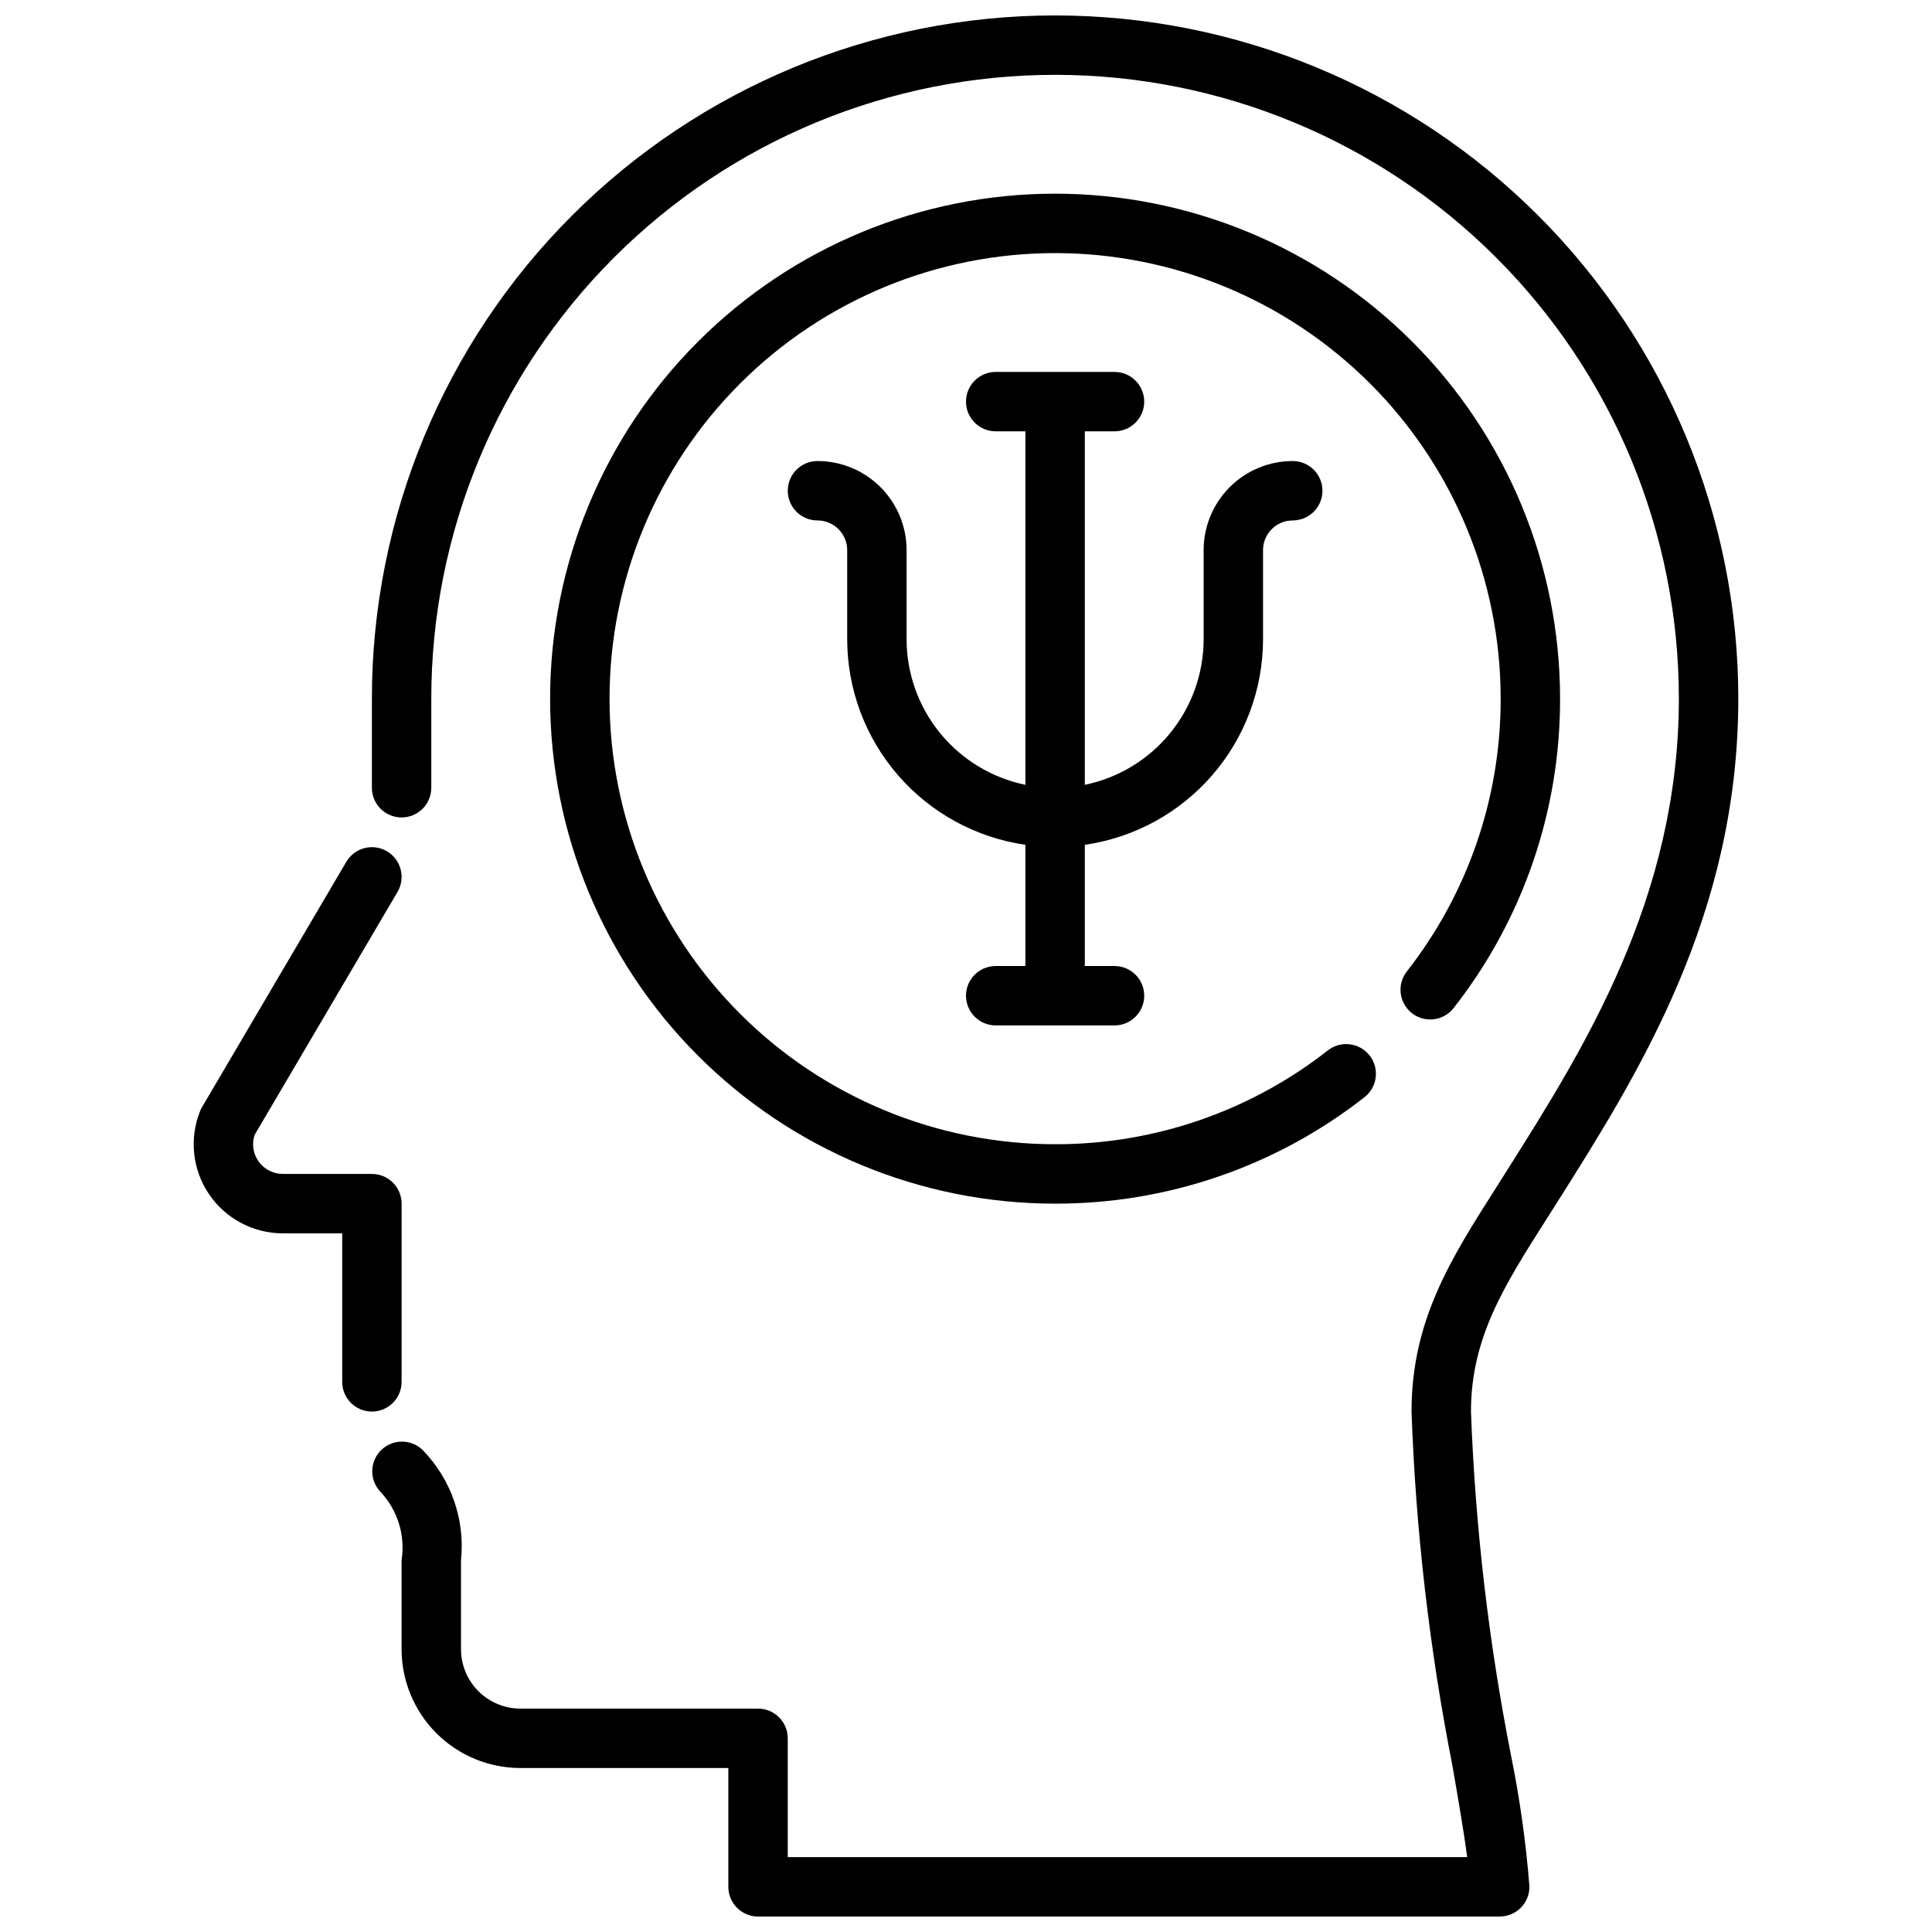
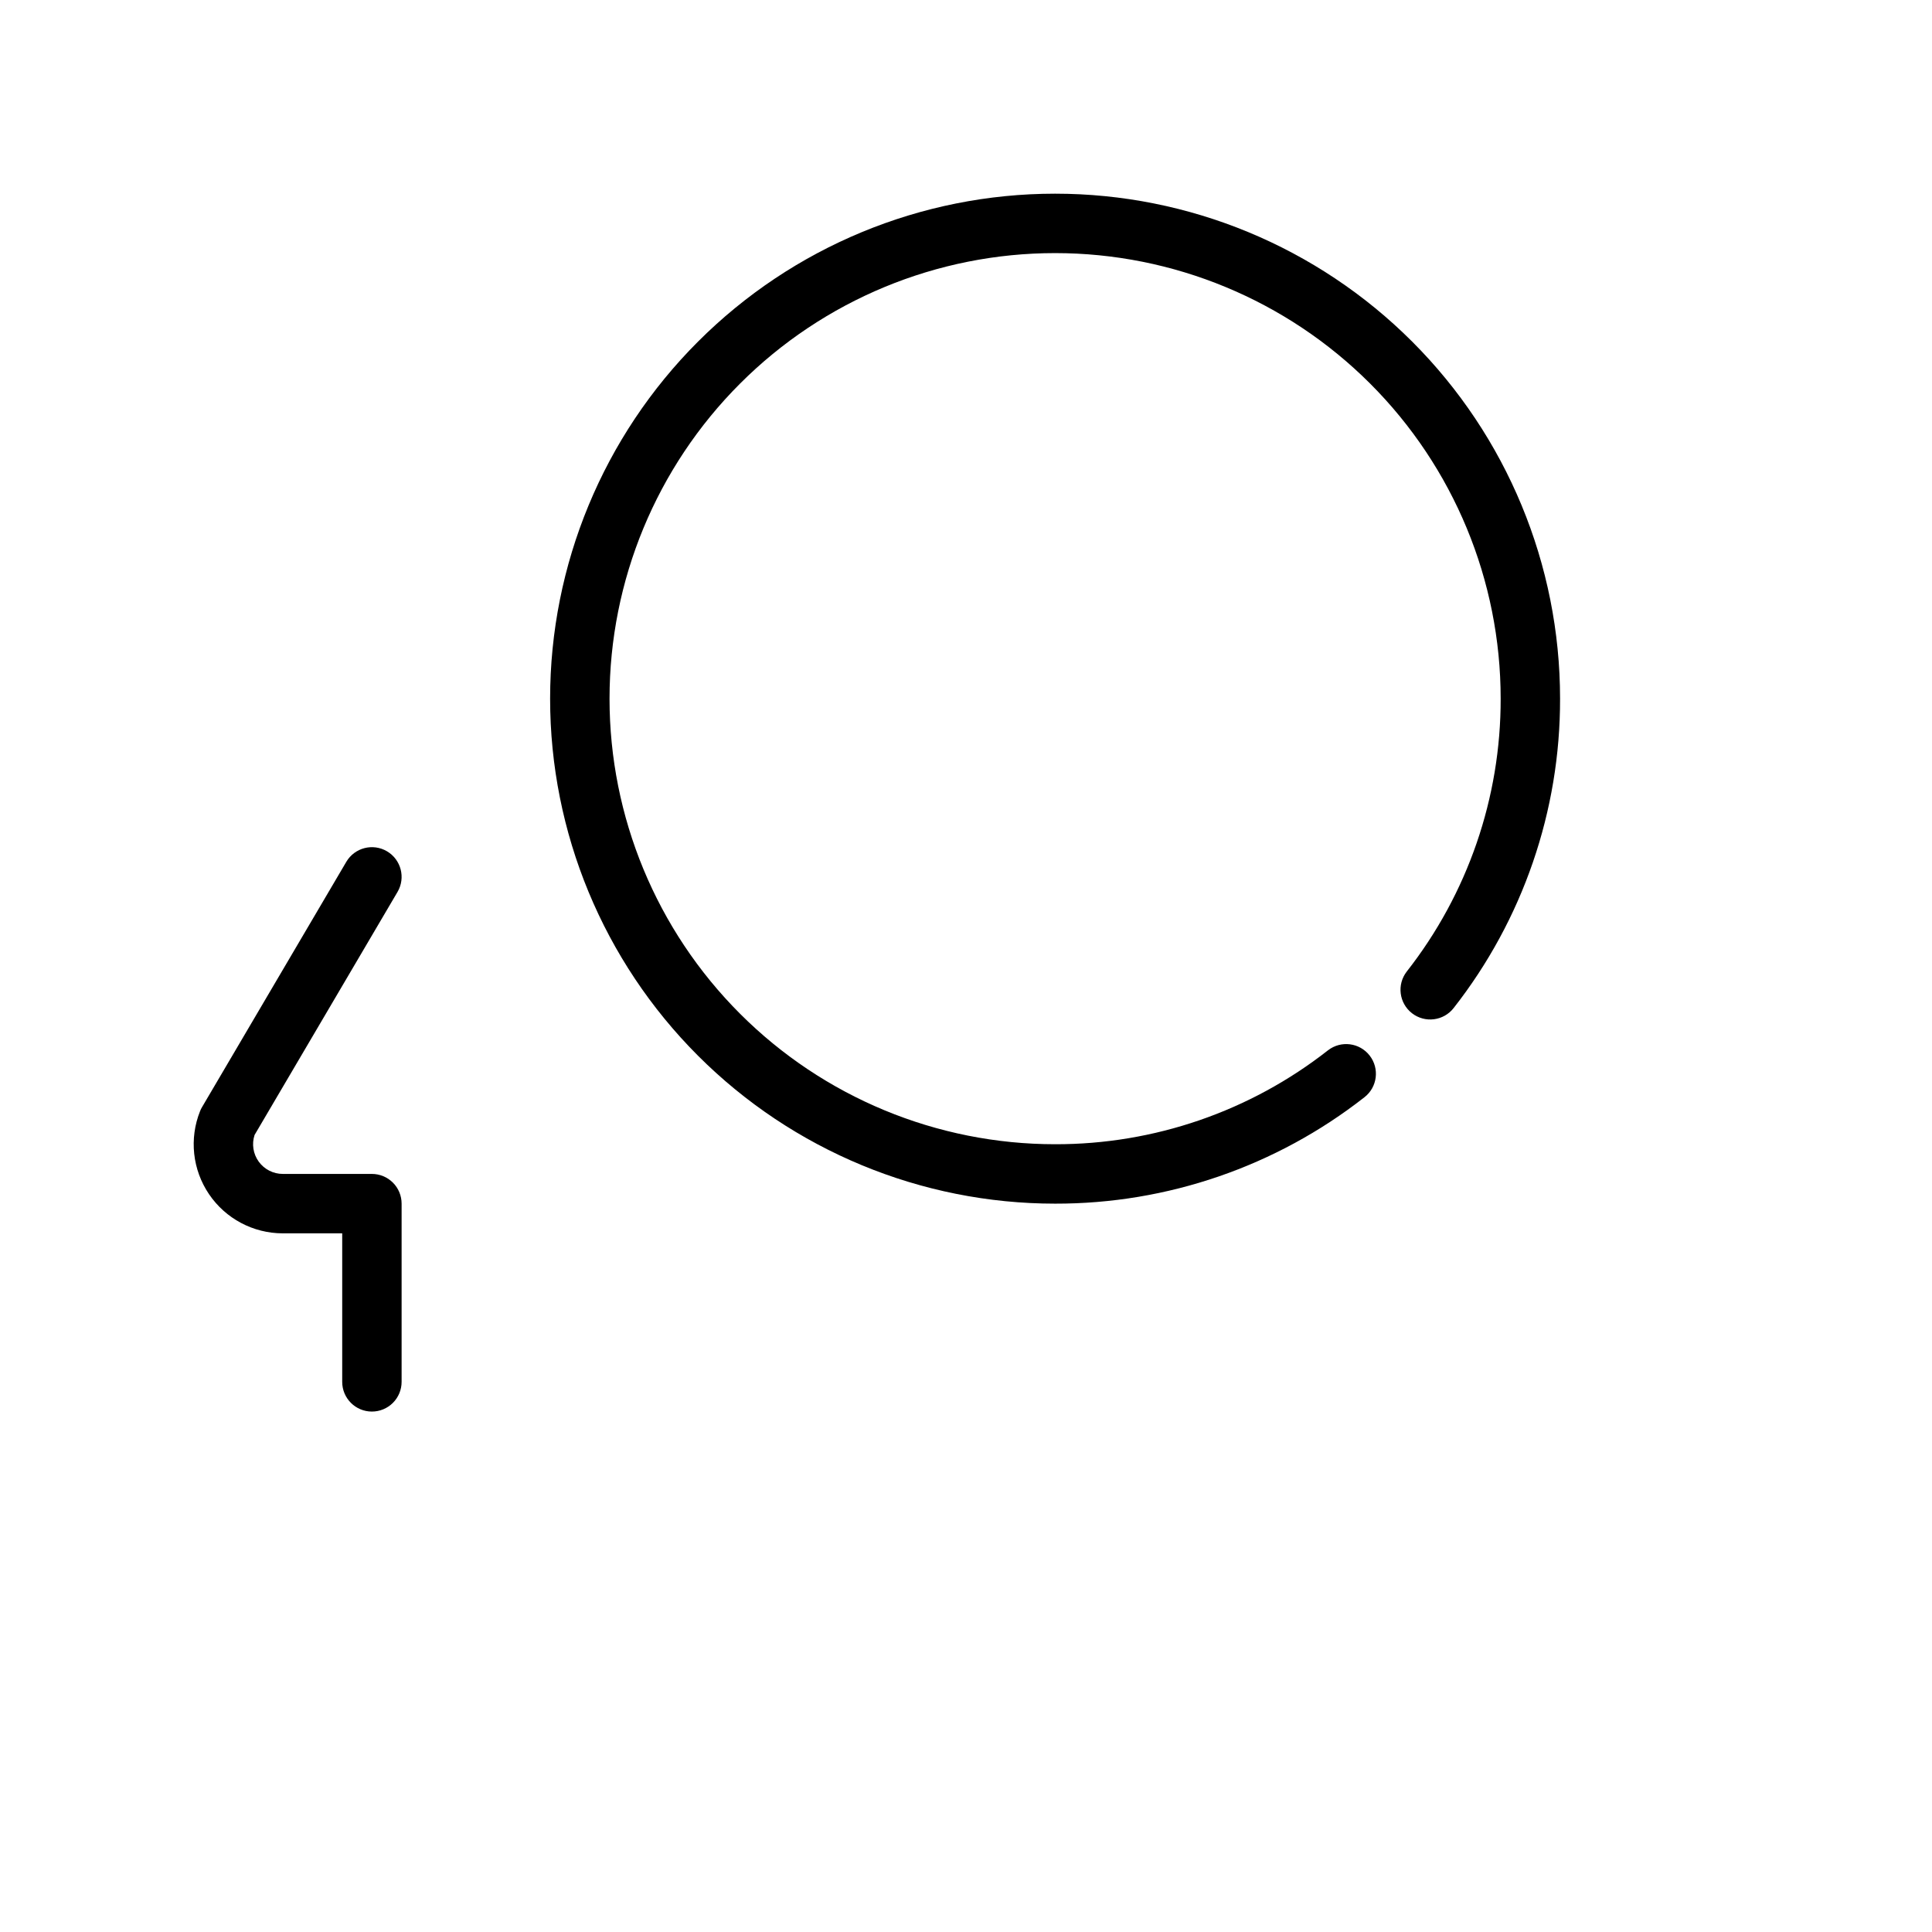
<svg xmlns="http://www.w3.org/2000/svg" width="800px" height="800px" version="1.1" viewBox="144 144 512 512">
  <defs>
    <clipPath id="a">
-       <path d="m242 148.09h363v503.81h-363z" />
+       <path d="m242 148.09h363v503.81h-363" />
    </clipPath>
  </defs>
  <path d="m242.56 518.08c-4.348 0-7.871-3.523-7.871-7.871v-39.359h-15.746c-7.836-0.004-15.16-3.891-19.551-10.379-4.394-6.488-5.281-14.73-2.371-22.008 0.141-0.367 0.312-0.723 0.52-1.062l38.234-65.008c2.203-3.746 7.027-5 10.777-2.793 3.746 2.203 4.996 7.027 2.793 10.777l-37.879 64.398c-0.789 2.398-0.379 5.031 1.102 7.074 1.48 2.043 3.852 3.254 6.375 3.254h23.617c2.086 0 4.09 0.832 5.566 2.309 1.477 1.473 2.305 3.477 2.305 5.566v47.23c0 2.086-0.828 4.09-2.305 5.566-1.477 1.477-3.481 2.305-5.566 2.305z" />
  <g clip-path="url(#a)">
-     <path d="m541.44 651.9h-196.55c-4.348 0-7.871-3.523-7.871-7.871v-31.488h-55.105c-8.352 0-16.359-3.316-22.266-9.223s-9.223-13.914-9.223-22.266v-23.617c1.02-6.551-1.031-13.207-5.566-18.051-2.981-3.086-2.938-7.996 0.098-11.035 3.035-3.035 7.945-3.078 11.035-0.094 7.555 7.734 11.285 18.426 10.18 29.18v23.617c0 4.176 1.656 8.18 4.609 11.133s6.957 4.613 11.133 4.613h62.977c2.086 0 4.09 0.828 5.566 2.305 1.477 1.477 2.305 3.477 2.305 5.566v31.488h180.07c-0.836-6.297-2.305-14.902-3.938-24.309-6.086-30.922-9.707-62.277-10.824-93.773 0-24.105 10.383-40.43 22.418-59.34l2.906-4.59c20.277-32.109 45.523-72.113 45.523-125 0-43.84-17.414-85.891-48.418-116.89-31-31.004-73.051-48.422-116.89-48.422s-85.891 17.418-116.89 48.422c-31.004 31-48.422 73.051-48.422 116.89v23.617c0 4.348-3.523 7.871-7.871 7.871-4.348 0-7.871-3.523-7.871-7.871v-23.617c0-48.016 19.074-94.07 53.031-128.02 33.953-33.957 80.004-53.031 128.02-53.031s94.074 19.074 128.03 53.031c33.953 33.953 53.031 80.008 53.031 128.02 0 57.465-26.582 99.559-47.949 133.4l-2.945 4.637c-11.145 17.535-19.953 31.371-19.953 50.895 1.137 30.602 4.684 61.062 10.609 91.105 2.336 11.48 3.969 23.094 4.883 34.777 0.016 2.098-0.805 4.121-2.281 5.613-1.48 1.488-3.492 2.328-5.594 2.328z" />
-   </g>
-   <path d="m486.59 266.18c-6.238 0-12.227 2.469-16.652 6.867-4.422 4.402-6.926 10.375-6.961 16.613v23.75c-0.012 9.07-3.152 17.859-8.887 24.887-5.734 7.023-13.719 11.859-22.602 13.688v-93.68h7.871c4.348 0 7.871-3.523 7.871-7.871 0-4.348-3.523-7.871-7.871-7.871h-31.488c-4.348 0-7.871 3.523-7.871 7.871 0 4.348 3.523 7.871 7.871 7.871h7.871v93.68c-8.883-1.828-16.867-6.664-22.602-13.688-5.738-7.027-8.875-15.816-8.887-24.887v-23.75c-0.035-6.238-2.539-12.211-6.965-16.613-4.422-4.398-10.41-6.867-16.652-6.867-4.348 0-7.871 3.523-7.871 7.871s3.523 7.871 7.871 7.871c2.09 0 4.09 0.828 5.566 2.305 1.477 1.477 2.309 3.481 2.309 5.566v23.617c0.016 13.238 4.797 26.031 13.469 36.035 8.672 10 20.66 16.547 33.762 18.438v32.121h-7.871c-4.348 0-7.871 3.523-7.871 7.871s3.523 7.871 7.871 7.871h31.488c4.348 0 7.871-3.523 7.871-7.871s-3.523-7.871-7.871-7.871h-7.871v-32.121c13.102-1.891 25.086-8.438 33.762-18.438 8.672-10.004 13.453-22.797 13.469-36.035v-23.617c0-4.348 3.523-7.871 7.871-7.871s7.871-3.523 7.871-7.871-3.523-7.871-7.871-7.871z" />
+     </g>
  <path d="m423.61 462.98c-35.492 0-69.531-14.102-94.625-39.199-25.098-25.098-39.199-59.133-39.199-94.629 0-35.492 14.102-69.531 39.199-94.625 25.094-25.098 59.133-39.199 94.625-39.199 35.492 0 69.531 14.102 94.629 39.199 25.098 25.094 39.195 59.133 39.195 94.625 0.062 29.719-9.867 58.59-28.195 81.98-2.672 3.434-7.617 4.051-11.051 1.383-3.43-2.672-4.051-7.617-1.379-11.051 16.172-20.629 24.934-46.098 24.883-72.312 0-31.316-12.441-61.348-34.586-83.492s-52.18-34.586-83.496-34.586c-31.316 0-61.352 12.441-83.492 34.586-22.145 22.145-34.586 52.176-34.586 83.492 0 31.32 12.441 61.352 34.586 83.496 22.141 22.145 52.176 34.586 83.492 34.586 26.215 0.055 51.684-8.711 72.312-24.883 3.434-2.668 8.379-2.051 11.051 1.383 2.668 3.43 2.051 8.379-1.383 11.047-23.391 18.328-52.266 28.258-81.98 28.199z" />
</svg>